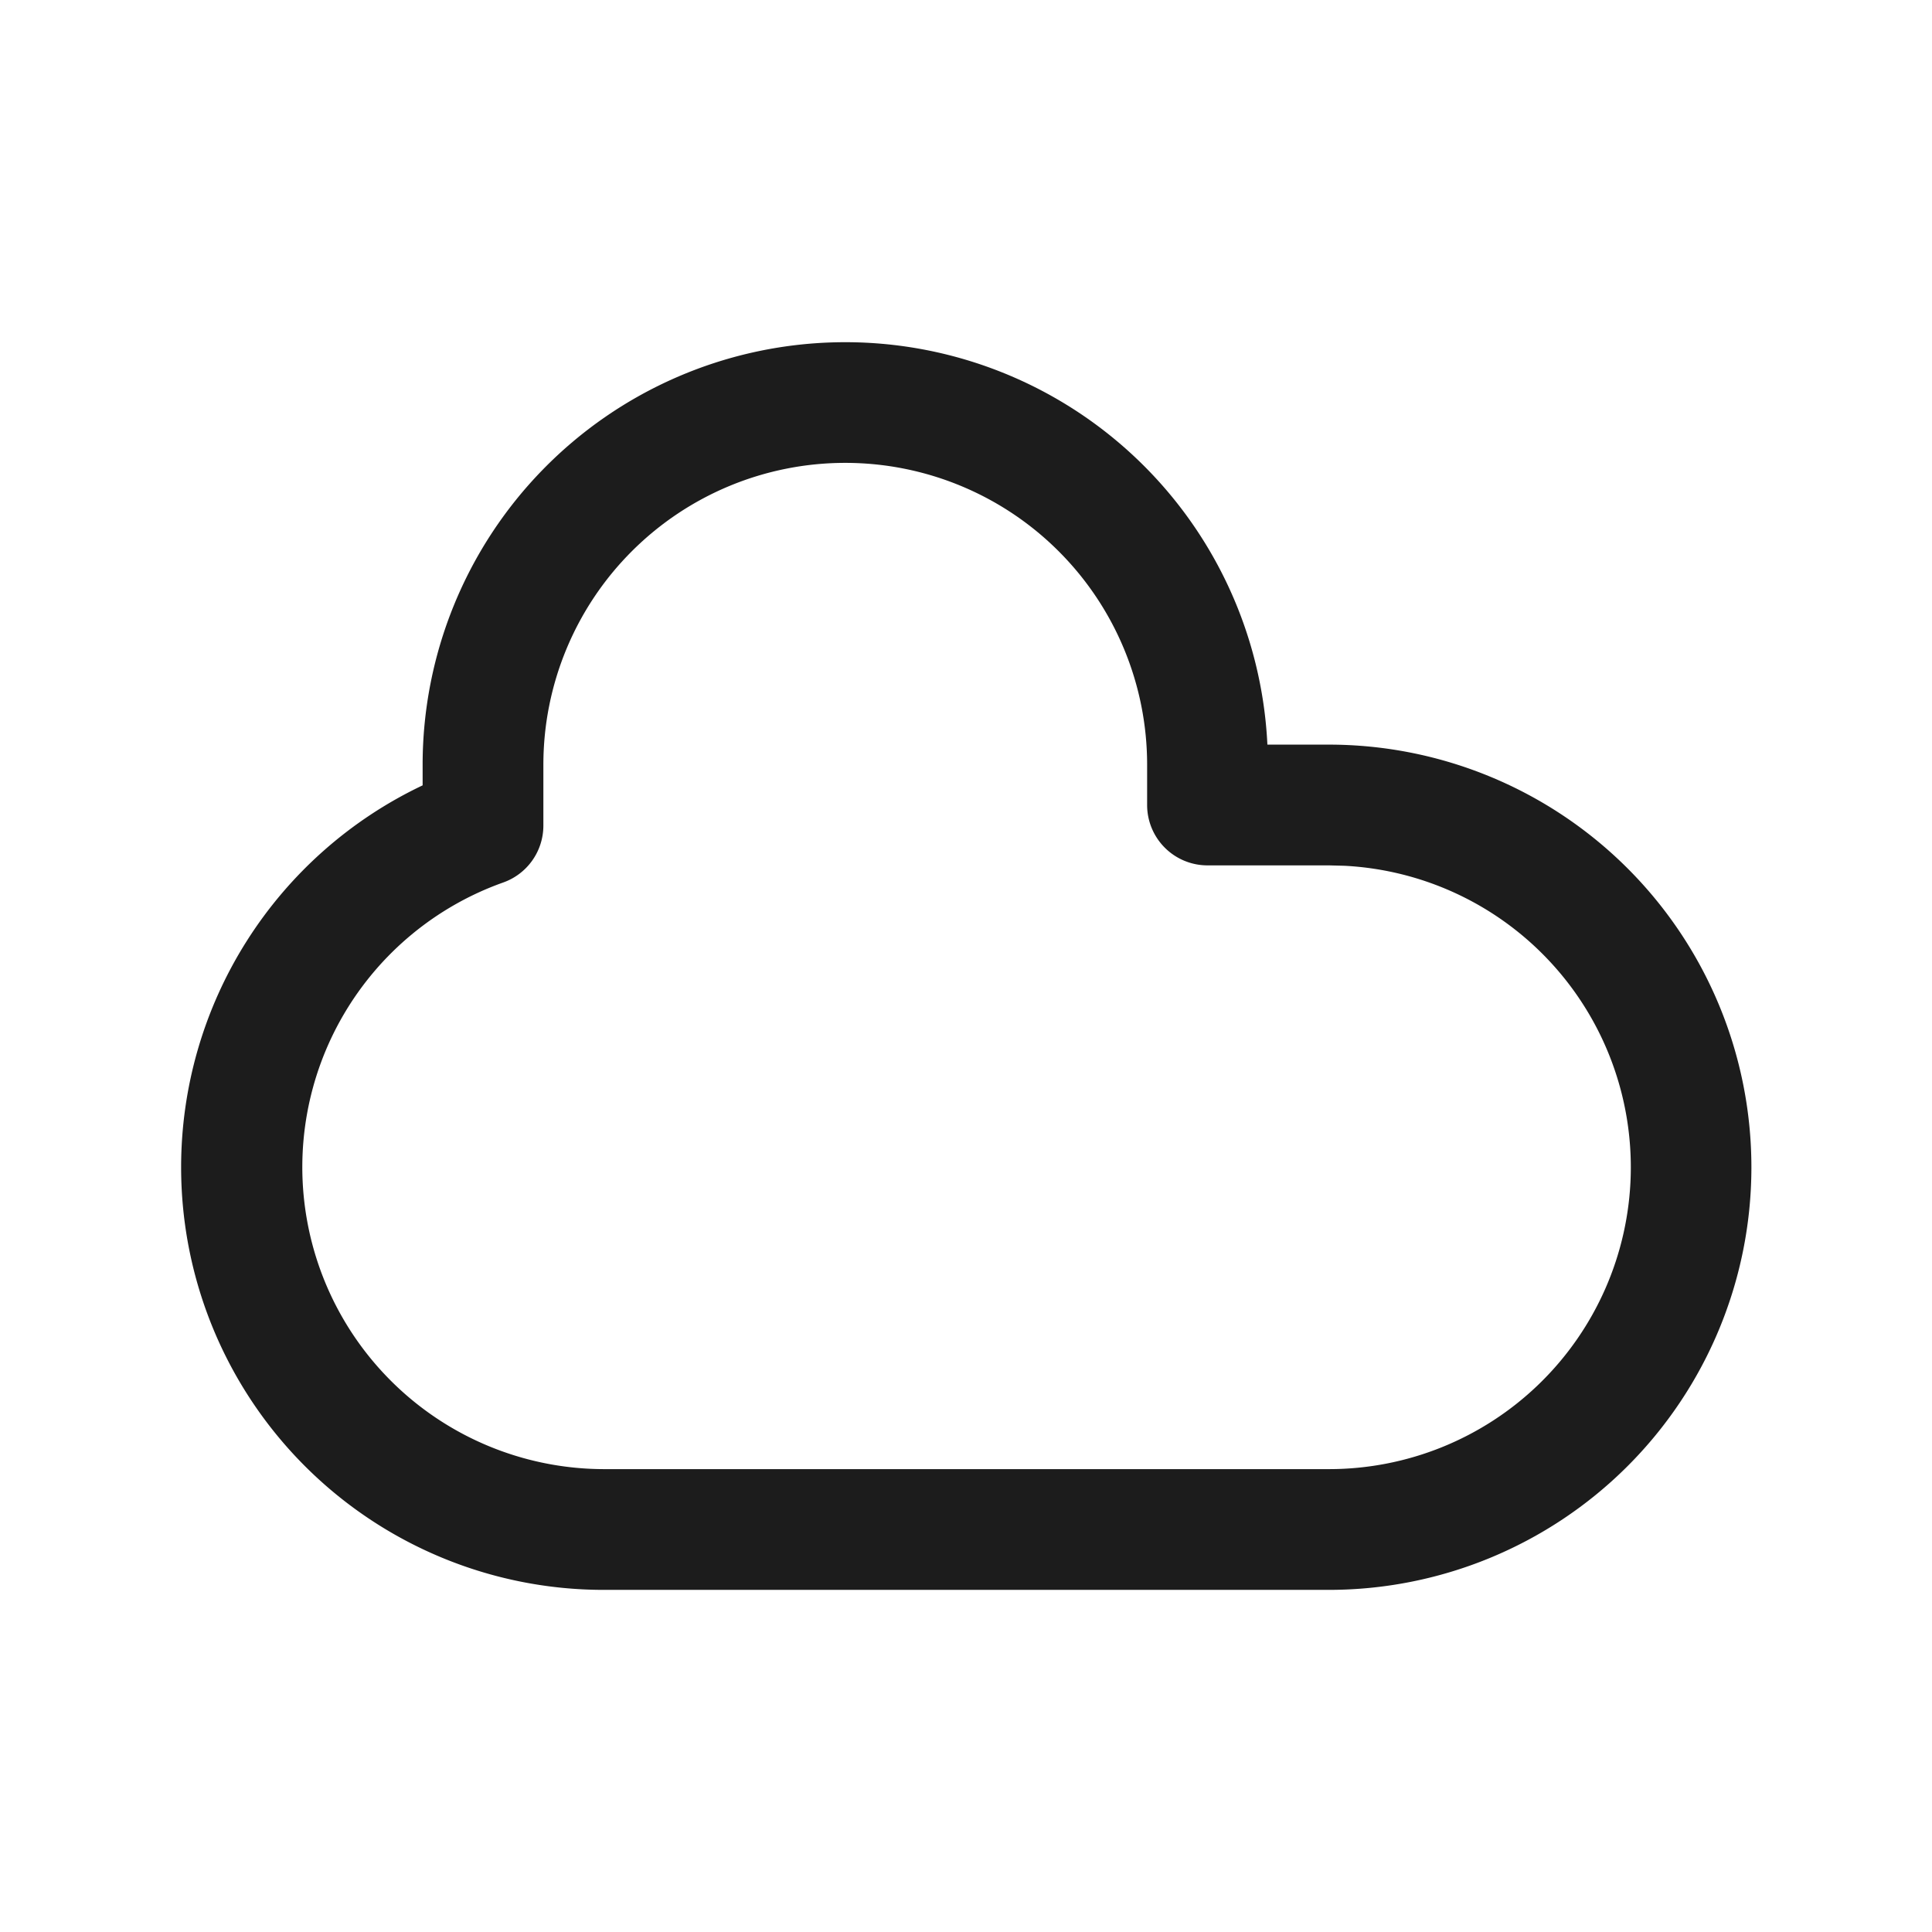
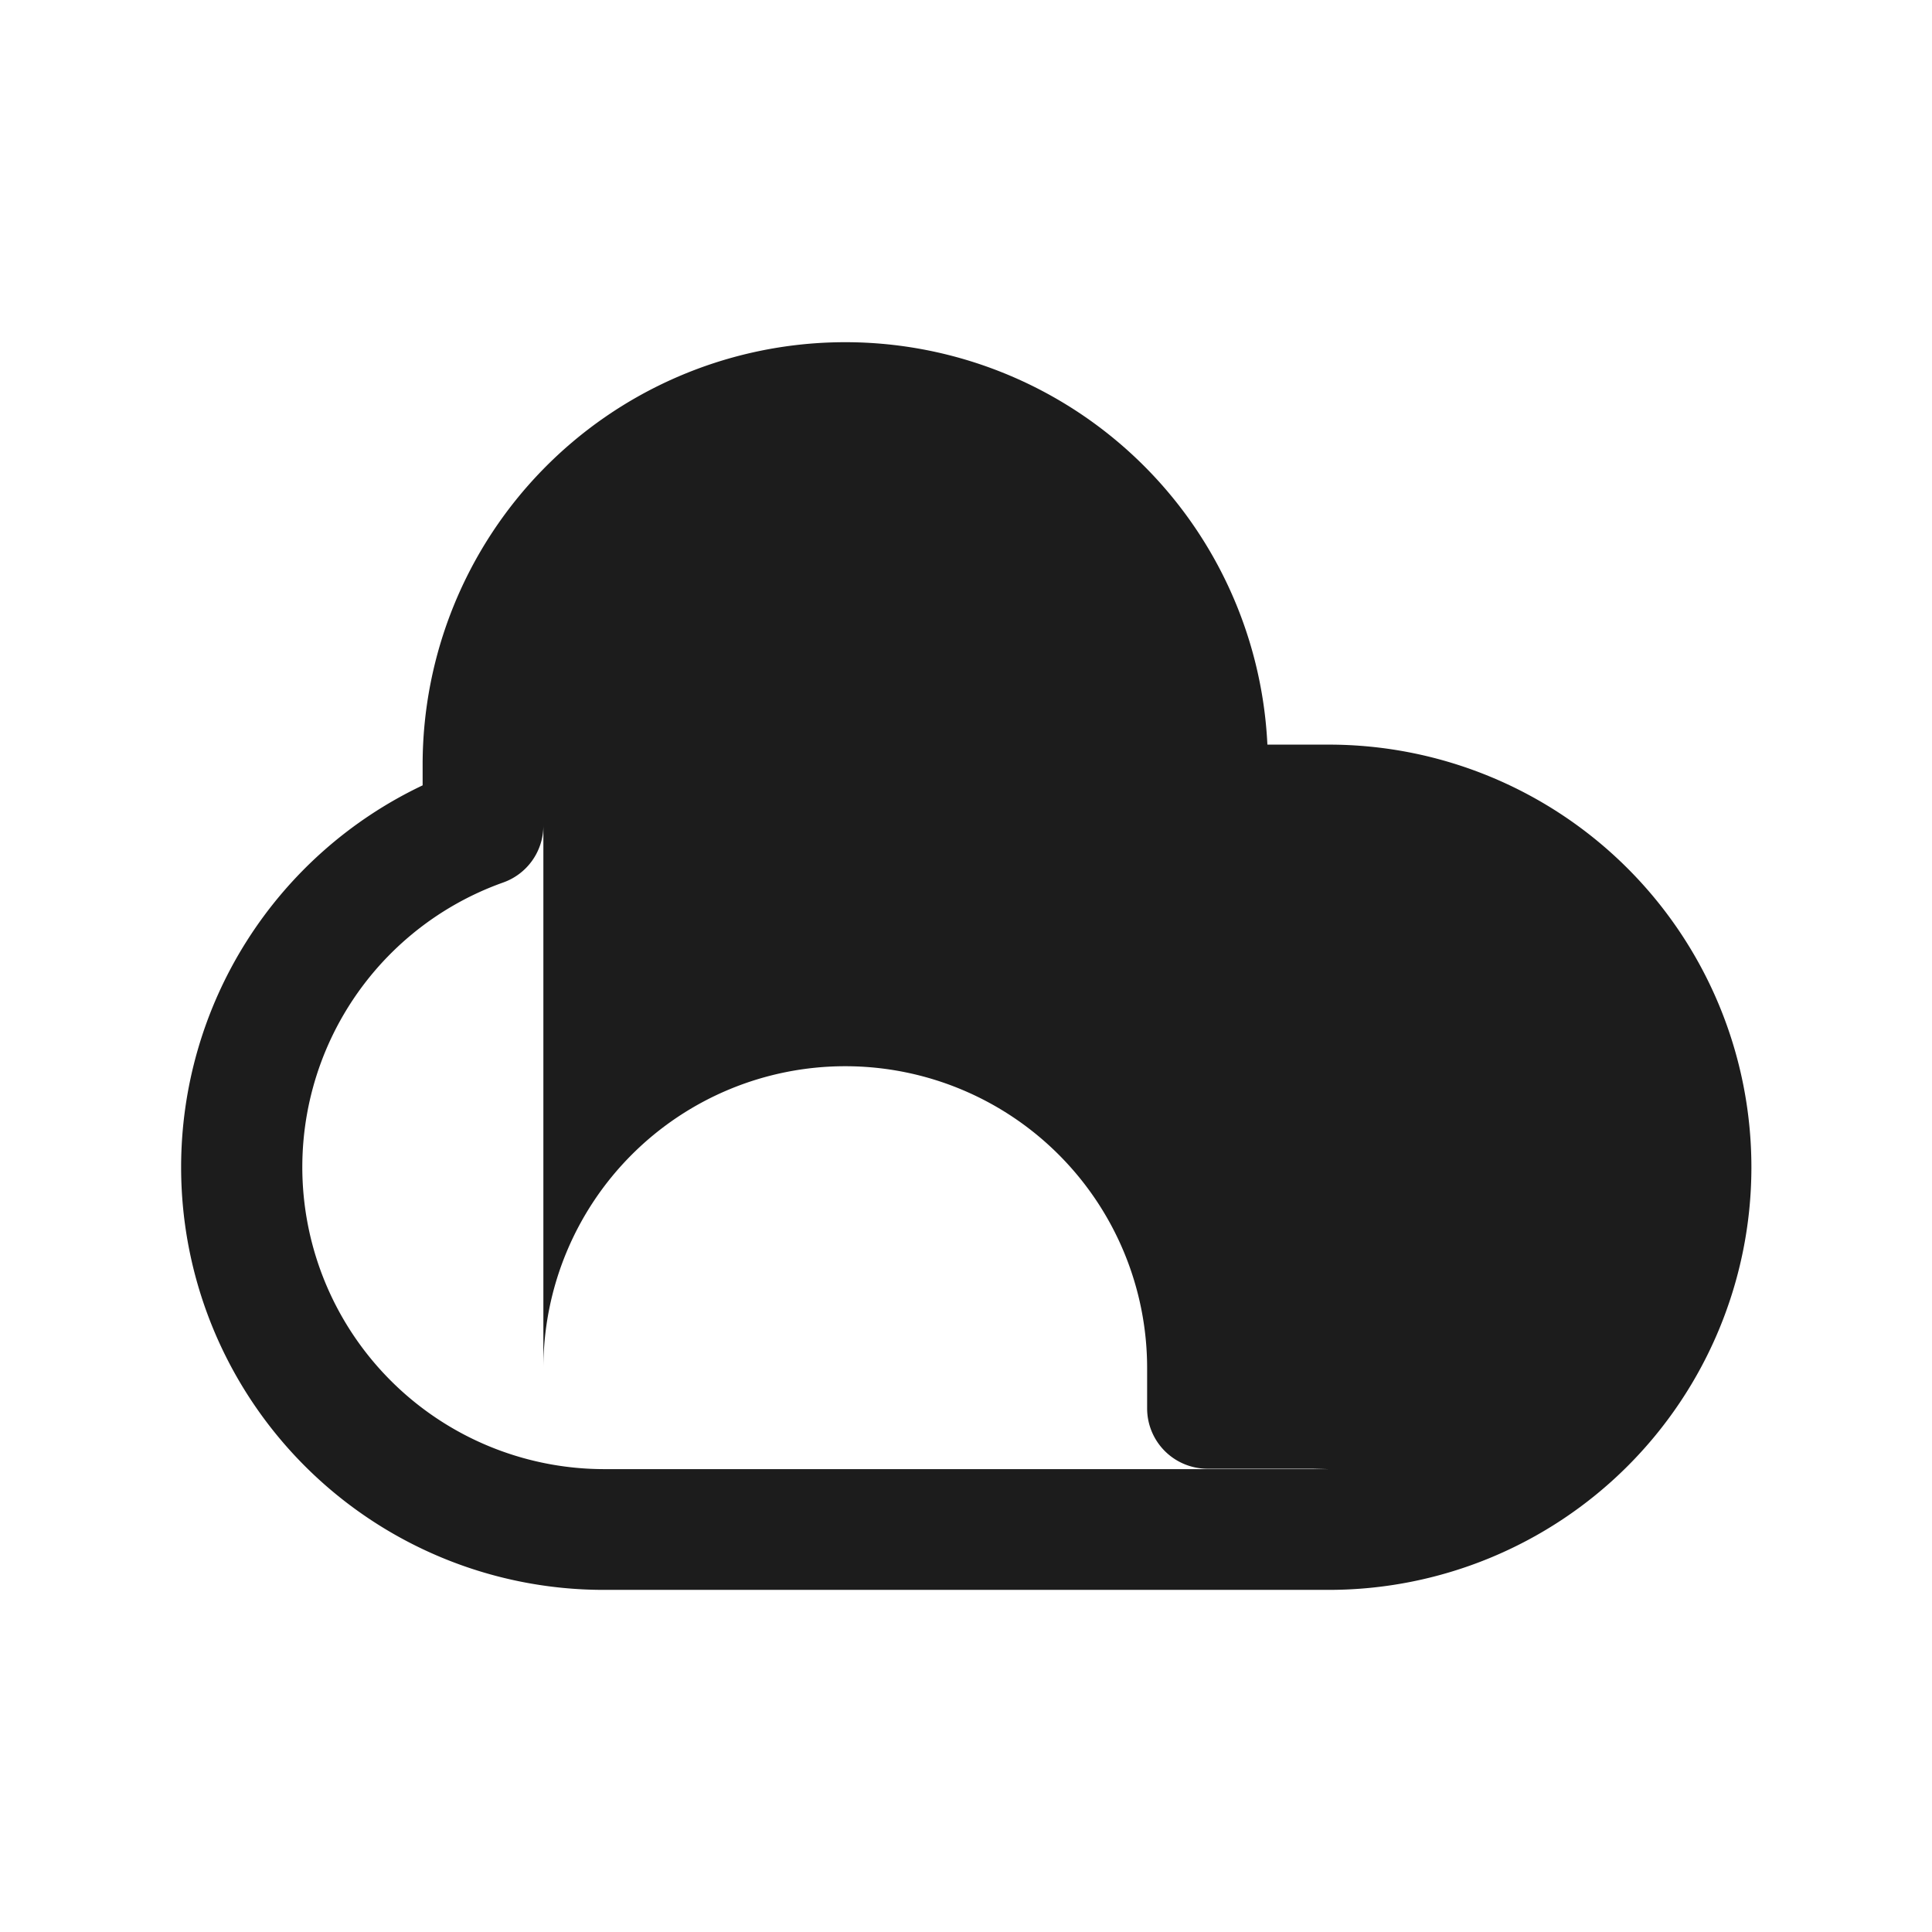
<svg xmlns="http://www.w3.org/2000/svg" fill="currentColor" viewBox="0 0 24 24" width="24" height="24" class="shrink-0 h-4 w-4">
-   <path fill="#1C1C1C" d="M2.25 14.5a5.25 5.25 0 0 1 3-4.744V9.5a5.25 5.25 0 0 1 10.494-.25h.769a5.25 5.25 0 0 1-.013 10.5h-9a5.25 5.25 0 0 1-5.25-5.25m4.5-4.244a.75.75 0 0 1-.5.707A3.752 3.752 0 0 0 7.5 18.25h9a3.75 3.75 0 0 0 .202-7.495l-.192-.005H15a.75.75 0 0 1-.75-.75v-.5a3.75 3.75 0 1 0-7.5 0z" />
+   <path fill="#1C1C1C" d="M2.25 14.5a5.25 5.25 0 0 1 3-4.744V9.5a5.25 5.25 0 0 1 10.494-.25h.769a5.25 5.25 0 0 1-.013 10.5h-9a5.25 5.25 0 0 1-5.25-5.25m4.5-4.244a.75.75 0 0 1-.5.707A3.752 3.752 0 0 0 7.5 18.25h9l-.192-.005H15a.75.75 0 0 1-.75-.75v-.5a3.75 3.75 0 1 0-7.5 0z" />
</svg>